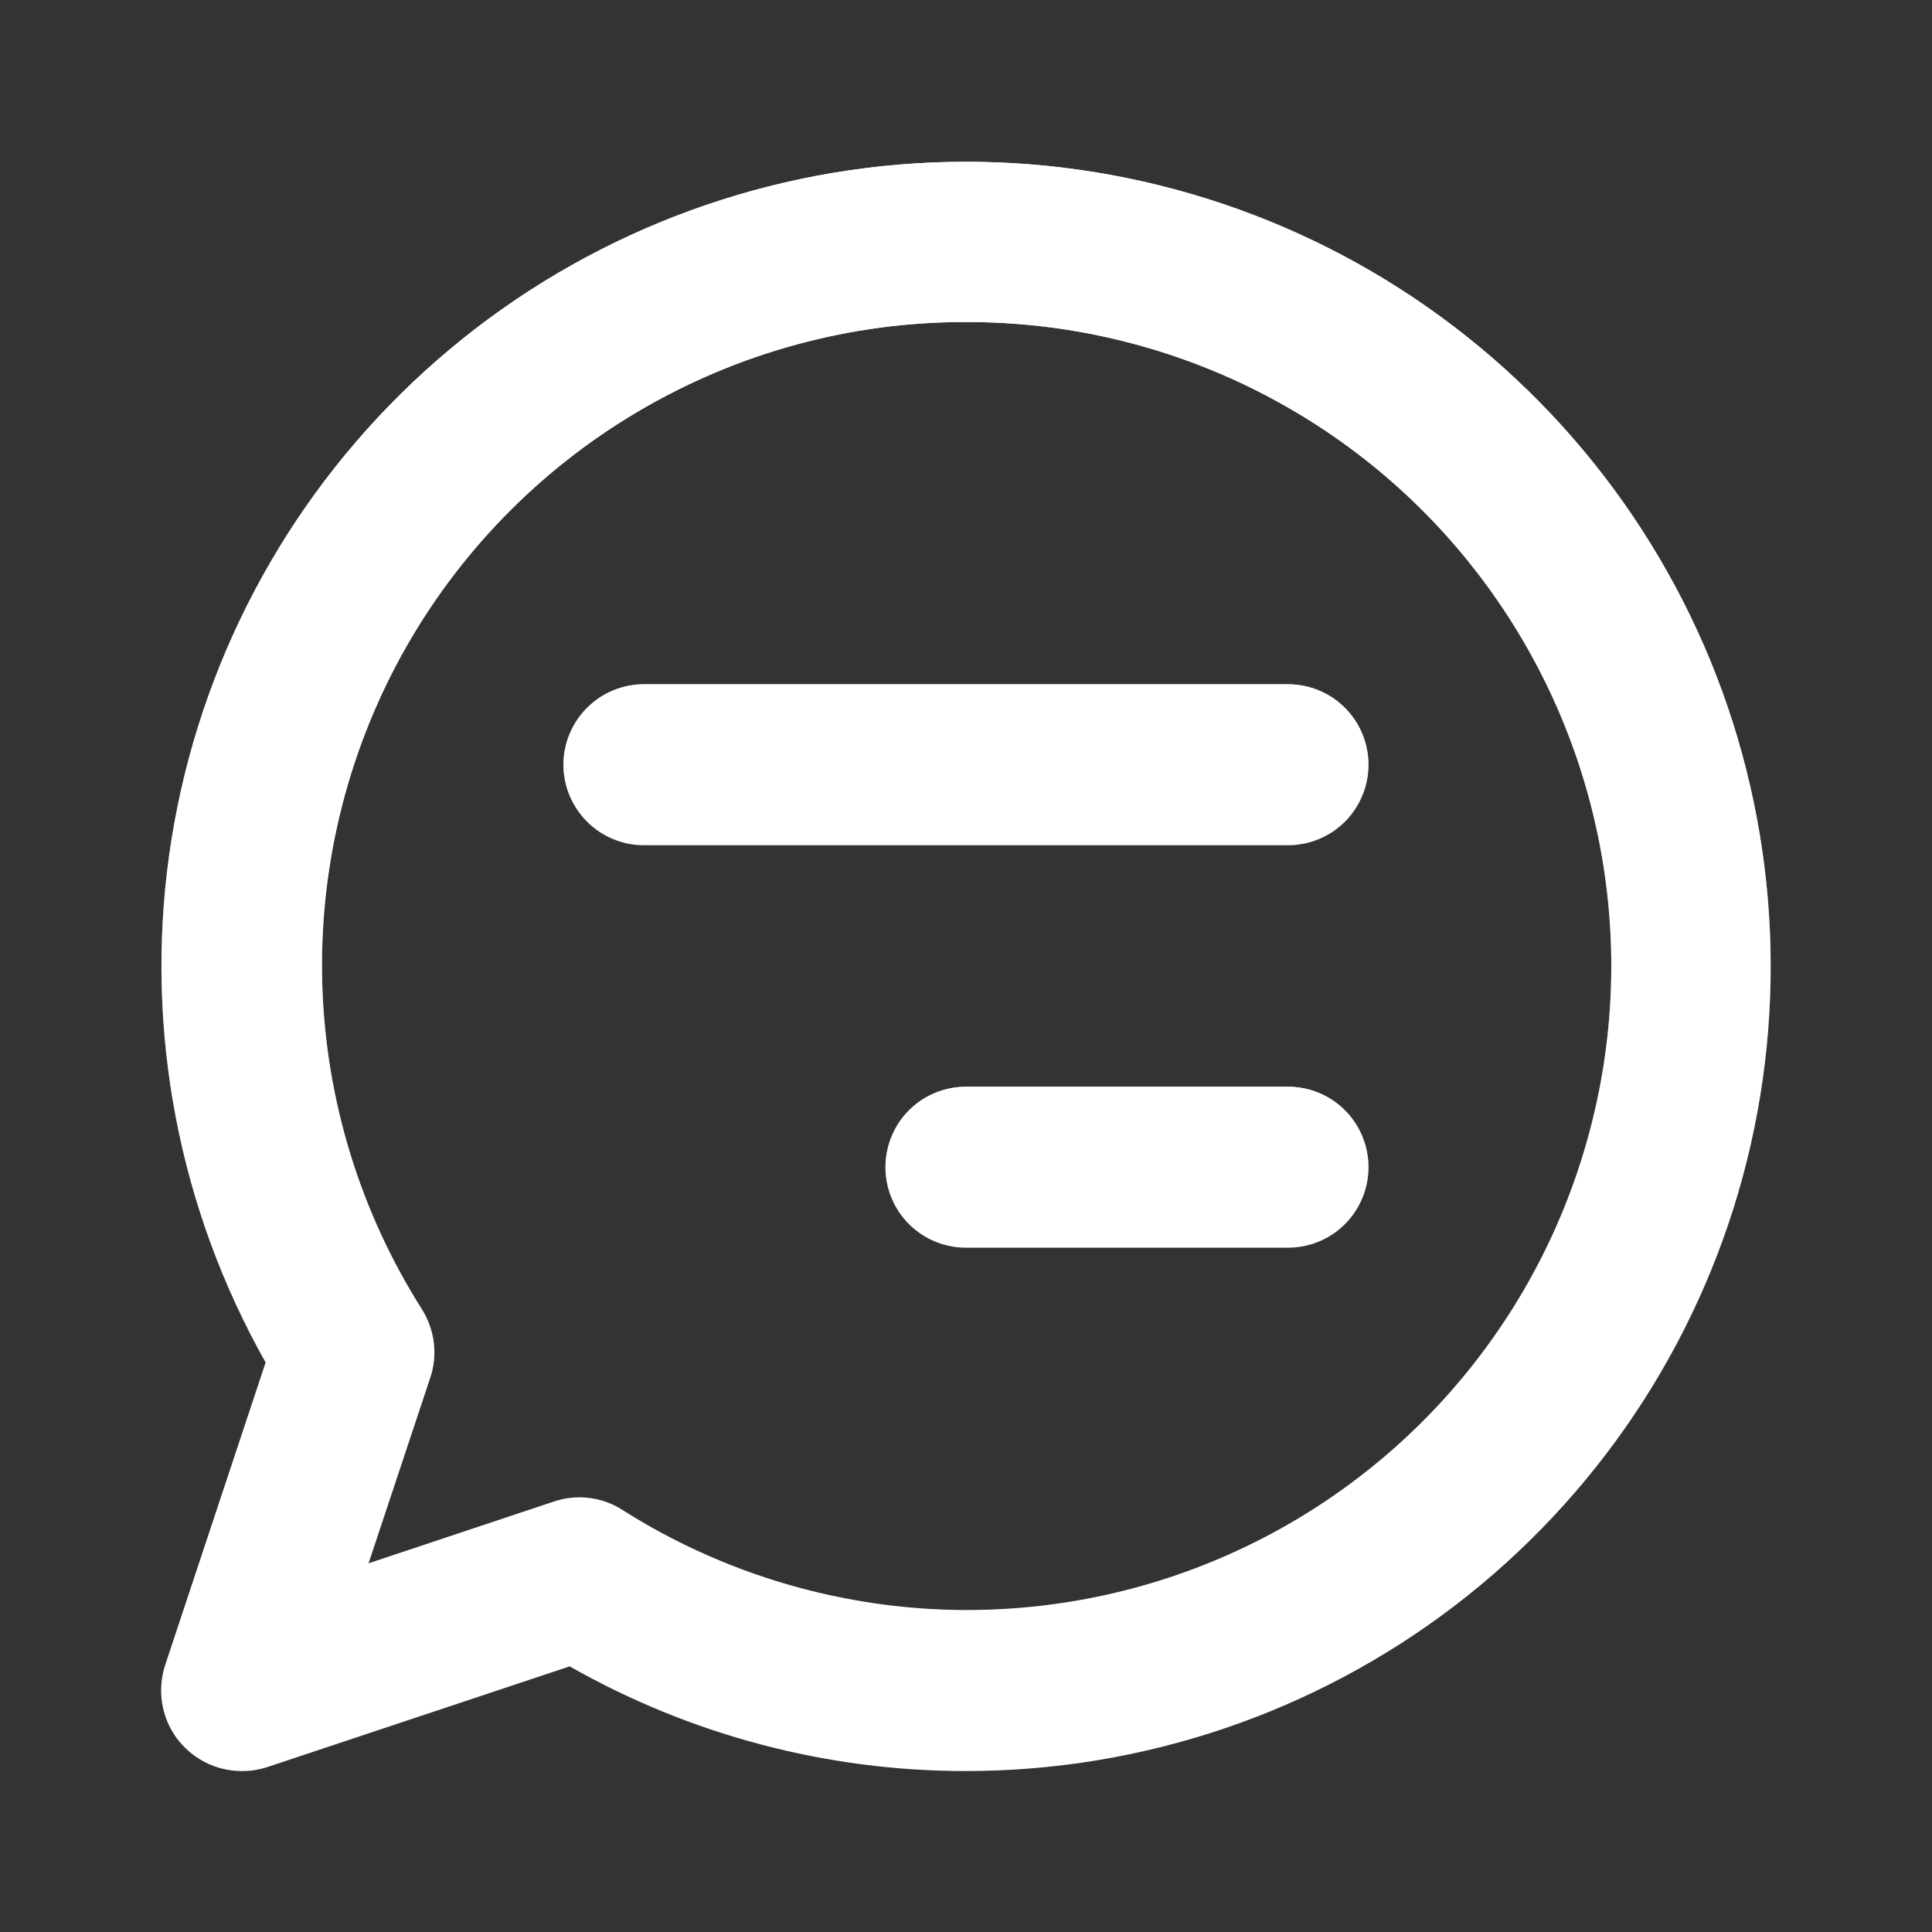
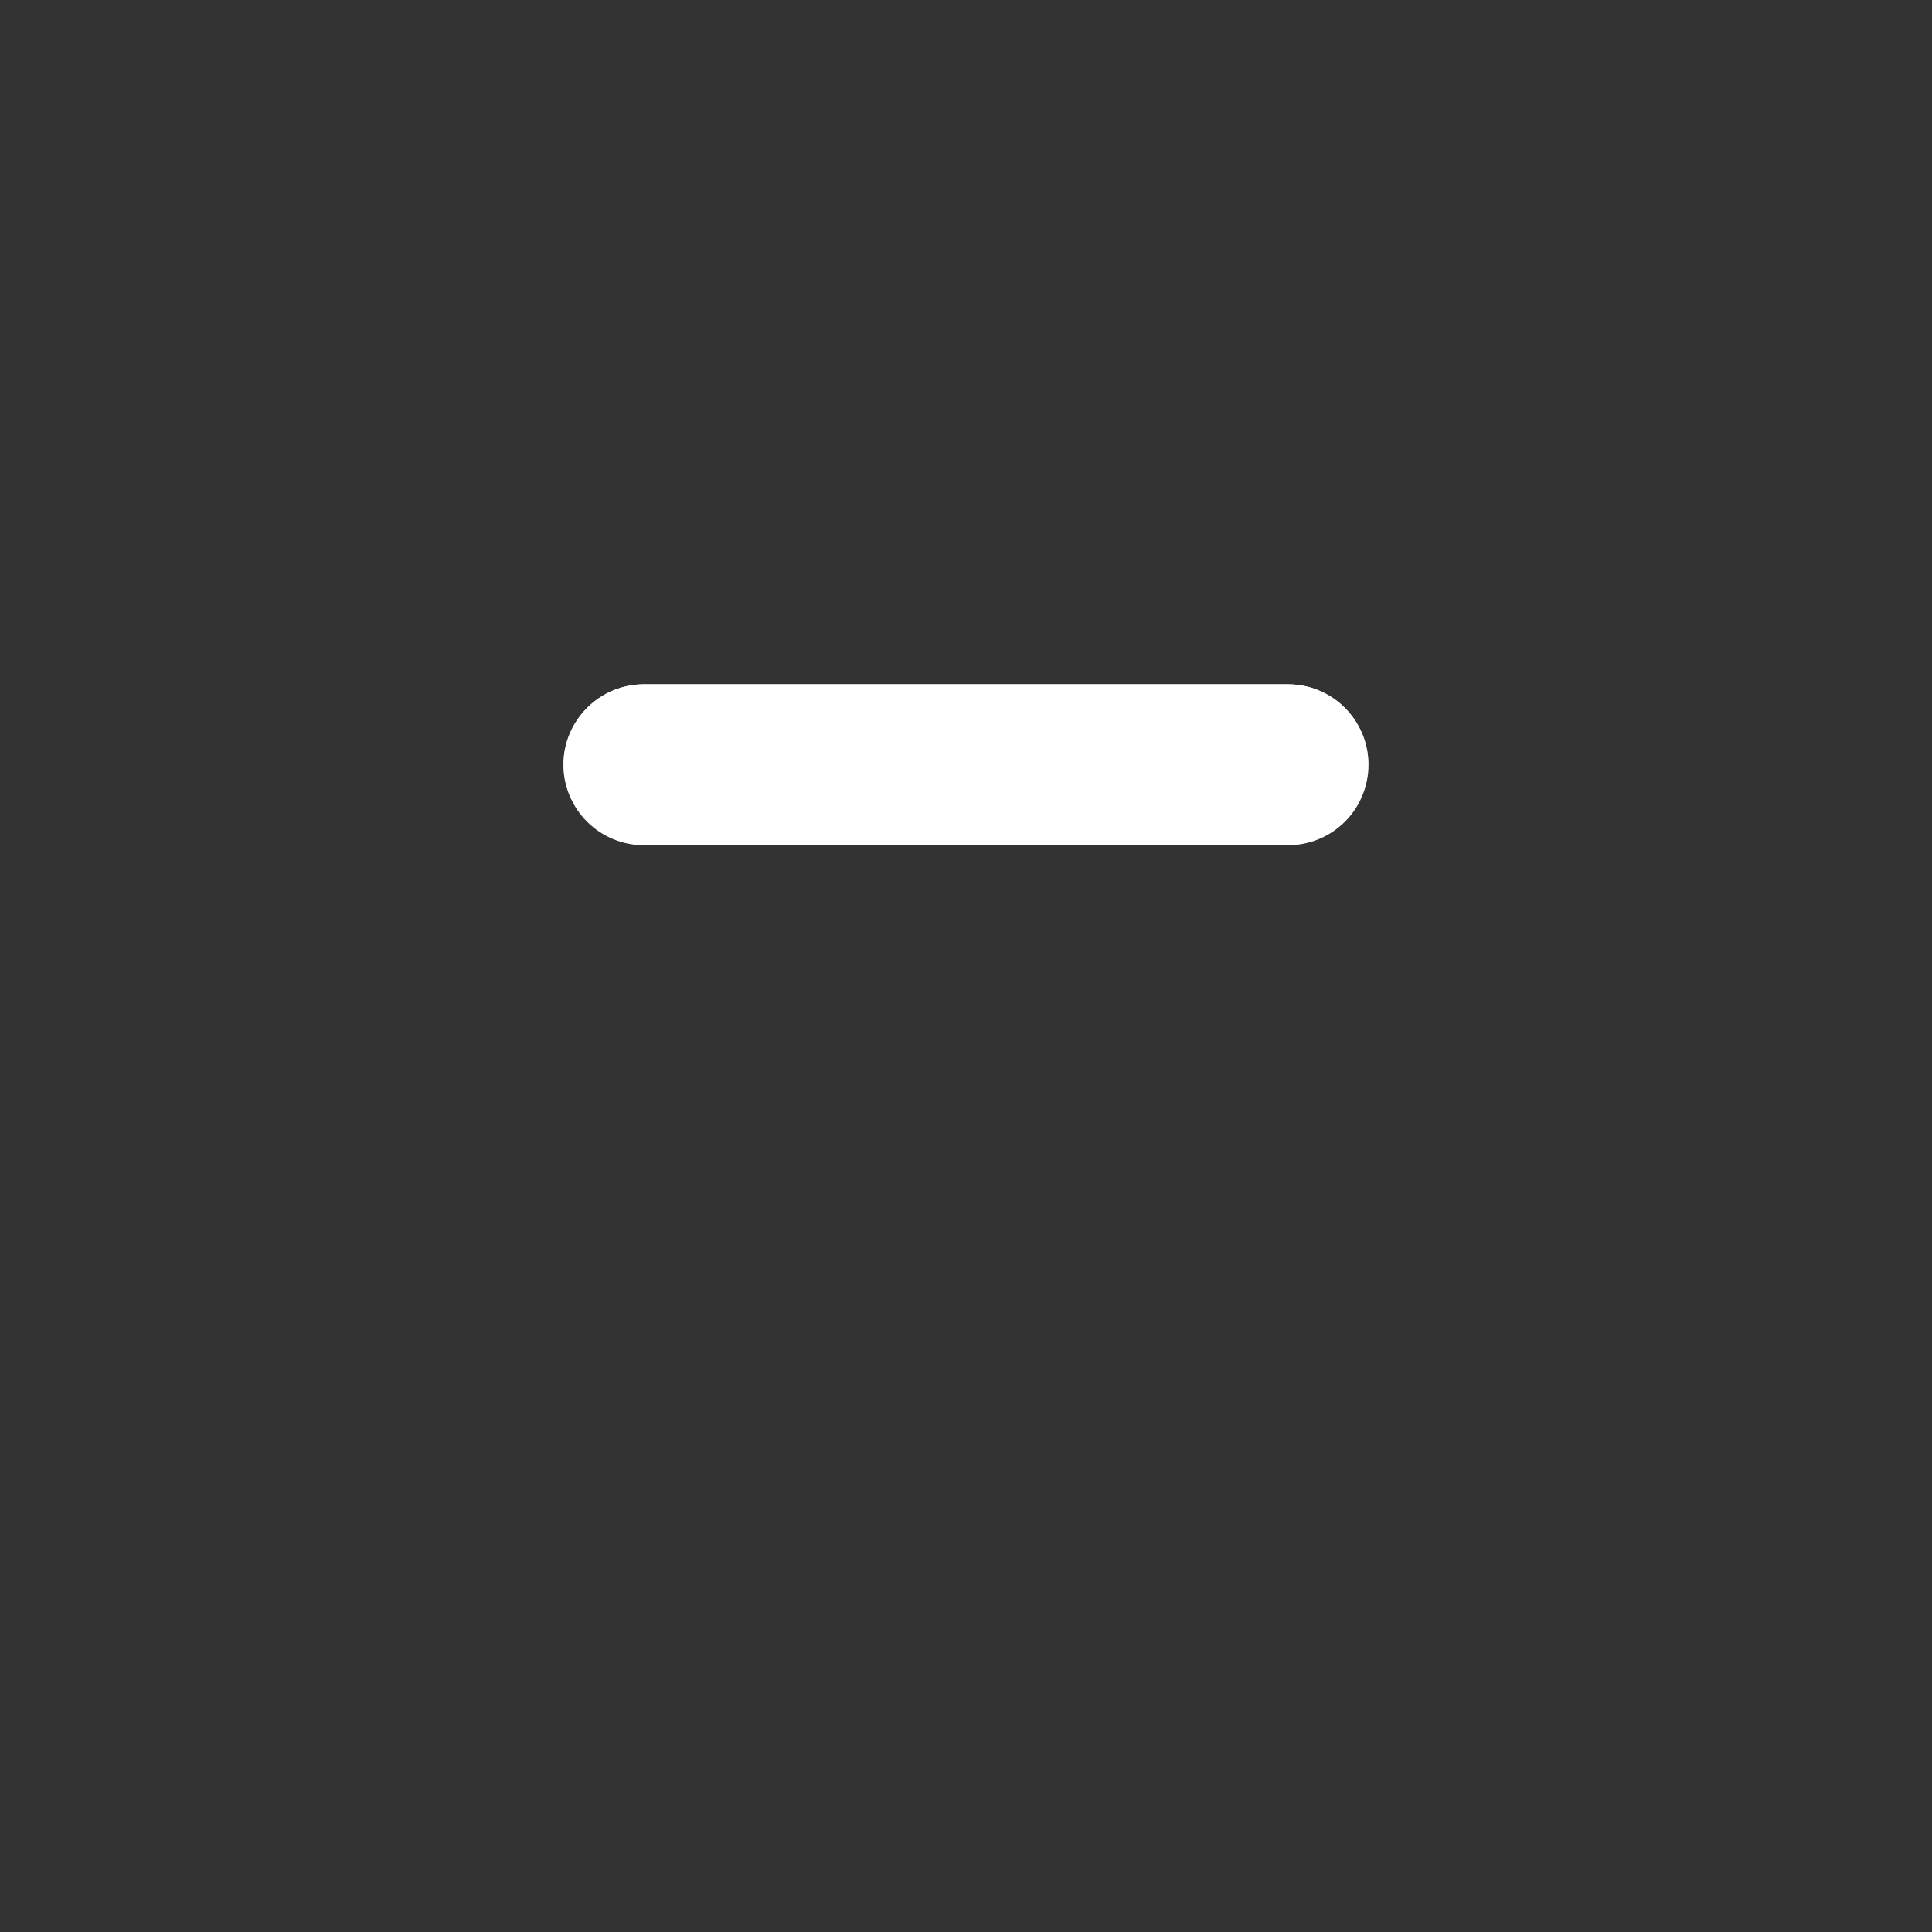
<svg xmlns="http://www.w3.org/2000/svg" width="16" height="16" viewBox="0 0 16 16" fill="none">
  <rect x="0" y="0" width="16" height="16" fill="#333333" stroke="none" />
-   <path d="M8 14.667C6.849 14.668 5.718 14.369 4.718 13.8L2.211 14.635C2.143 14.657 2.072 14.668 2 14.667C1.895 14.667 1.791 14.642 1.697 14.593C1.603 14.545 1.522 14.475 1.46 14.39C1.398 14.304 1.358 14.205 1.342 14.101C1.326 13.996 1.335 13.89 1.368 13.789L2.2 11.283C1.48 10.008 1.199 8.532 1.401 7.081C1.604 5.631 2.279 4.288 3.321 3.26C4.364 2.231 5.716 1.575 7.169 1.392C8.621 1.209 10.094 1.51 11.359 2.248C12.623 2.986 13.61 4.12 14.166 5.475C14.721 6.829 14.815 8.329 14.433 9.743C14.051 11.156 13.213 12.405 12.051 13.295C10.888 14.185 9.464 14.667 8 14.667ZM8 2.667C7.046 2.665 6.109 2.921 5.287 3.406C4.465 3.89 3.788 4.587 3.327 5.423C2.867 6.259 2.64 7.204 2.669 8.158C2.699 9.112 2.984 10.04 3.496 10.846C3.548 10.93 3.581 11.024 3.593 11.122C3.604 11.22 3.594 11.32 3.562 11.413L3.052 12.947L4.585 12.436C4.678 12.404 4.778 12.393 4.876 12.405C4.974 12.416 5.069 12.45 5.152 12.503C5.851 12.947 6.644 13.221 7.468 13.306C8.291 13.39 9.123 13.281 9.898 12.988C10.672 12.695 11.368 12.226 11.929 11.618C12.491 11.009 12.903 10.279 13.133 9.483C13.364 8.688 13.406 7.85 13.256 7.036C13.106 6.221 12.769 5.453 12.271 4.792C11.773 4.13 11.128 3.594 10.386 3.225C9.645 2.856 8.828 2.665 8 2.667Z" fill="white" />
-   <path d="M8 14.667C6.849 14.668 5.718 14.369 4.718 13.8L2.211 14.635C2.143 14.657 2.072 14.668 2 14.667C1.895 14.667 1.791 14.642 1.697 14.593C1.603 14.545 1.522 14.475 1.46 14.39C1.398 14.304 1.358 14.205 1.342 14.101C1.326 13.996 1.335 13.89 1.368 13.789L2.2 11.283C1.48 10.008 1.199 8.532 1.401 7.081C1.604 5.631 2.279 4.288 3.321 3.26C4.364 2.231 5.716 1.575 7.169 1.392C8.621 1.209 10.094 1.51 11.359 2.248C12.623 2.986 13.61 4.12 14.166 5.475C14.721 6.829 14.815 8.329 14.433 9.743C14.051 11.156 13.213 12.405 12.051 13.295C10.888 14.185 9.464 14.667 8 14.667ZM8 2.667C7.046 2.665 6.109 2.921 5.287 3.406C4.465 3.89 3.788 4.587 3.327 5.423C2.867 6.259 2.64 7.204 2.669 8.158C2.699 9.112 2.984 10.04 3.496 10.846C3.548 10.93 3.581 11.024 3.593 11.122C3.604 11.22 3.594 11.32 3.562 11.413L3.052 12.947L4.585 12.436C4.678 12.404 4.778 12.393 4.876 12.405C4.974 12.416 5.069 12.45 5.152 12.503C5.851 12.947 6.644 13.221 7.468 13.306C8.291 13.39 9.123 13.281 9.898 12.988C10.672 12.695 11.368 12.226 11.929 11.618C12.491 11.009 12.903 10.279 13.133 9.483C13.364 8.688 13.406 7.85 13.256 7.036C13.106 6.221 12.769 5.453 12.271 4.792C11.773 4.13 11.128 3.594 10.386 3.225C9.645 2.856 8.828 2.665 8 2.667Z" fill="url(#paint0_linear)" />
  <path d="M10.666 7L5.333 7C5.156 7 4.987 6.93 4.862 6.805C4.737 6.68 4.666 6.51 4.666 6.333C4.666 6.156 4.737 5.987 4.862 5.862C4.987 5.737 5.156 5.667 5.333 5.667L10.666 5.667C10.843 5.667 11.013 5.737 11.138 5.862C11.263 5.987 11.333 6.156 11.333 6.333C11.333 6.51 11.263 6.68 11.138 6.805C11.013 6.93 10.843 7 10.666 7Z" fill="white" />
  <path d="M10.666 7L5.333 7C5.156 7 4.987 6.93 4.862 6.805C4.737 6.68 4.666 6.51 4.666 6.333C4.666 6.156 4.737 5.987 4.862 5.862C4.987 5.737 5.156 5.667 5.333 5.667L10.666 5.667C10.843 5.667 11.013 5.737 11.138 5.862C11.263 5.987 11.333 6.156 11.333 6.333C11.333 6.51 11.263 6.68 11.138 6.805C11.013 6.93 10.843 7 10.666 7Z" fill="url(#paint1_linear)" />
-   <path d="M10.666 10.333L8 10.333C7.823 10.333 7.653 10.263 7.528 10.138C7.403 10.013 7.333 9.843 7.333 9.667C7.333 9.49 7.403 9.32 7.528 9.195C7.653 9.07 7.823 9 8 9L10.666 9C10.843 9 11.013 9.07 11.138 9.195C11.263 9.32 11.333 9.49 11.333 9.667C11.333 9.843 11.263 10.013 11.138 10.138C11.013 10.263 10.843 10.333 10.666 10.333Z" fill="white" />
-   <path d="M10.666 10.333L8 10.333C7.823 10.333 7.653 10.263 7.528 10.138C7.403 10.013 7.333 9.843 7.333 9.667C7.333 9.49 7.403 9.32 7.528 9.195C7.653 9.07 7.823 9 8 9L10.666 9C10.843 9 11.013 9.07 11.138 9.195C11.263 9.32 11.333 9.49 11.333 9.667C11.333 9.843 11.263 10.013 11.138 10.138C11.013 10.263 10.843 10.333 10.666 10.333Z" fill="url(#paint2_linear)" />
  <defs>
    <linearGradient id="paint0_linear" x1="7.999" y1="1.34" x2="7.999" y2="14.667" gradientUnits="userSpaceOnUse">
      <stop stop-color="white" />
      <stop offset="1" stop-color="white" stop-opacity="0" />
    </linearGradient>
    <linearGradient id="paint1_linear" x1="8" y1="5.667" x2="8" y2="7" gradientUnits="userSpaceOnUse">
      <stop stop-color="white" />
      <stop offset="1" stop-color="white" stop-opacity="0" />
    </linearGradient>
    <linearGradient id="paint2_linear" x1="9.333" y1="9" x2="9.333" y2="10.333" gradientUnits="userSpaceOnUse">
      <stop stop-color="white" />
      <stop offset="1" stop-color="white" stop-opacity="0" />
    </linearGradient>
  </defs>
</svg>